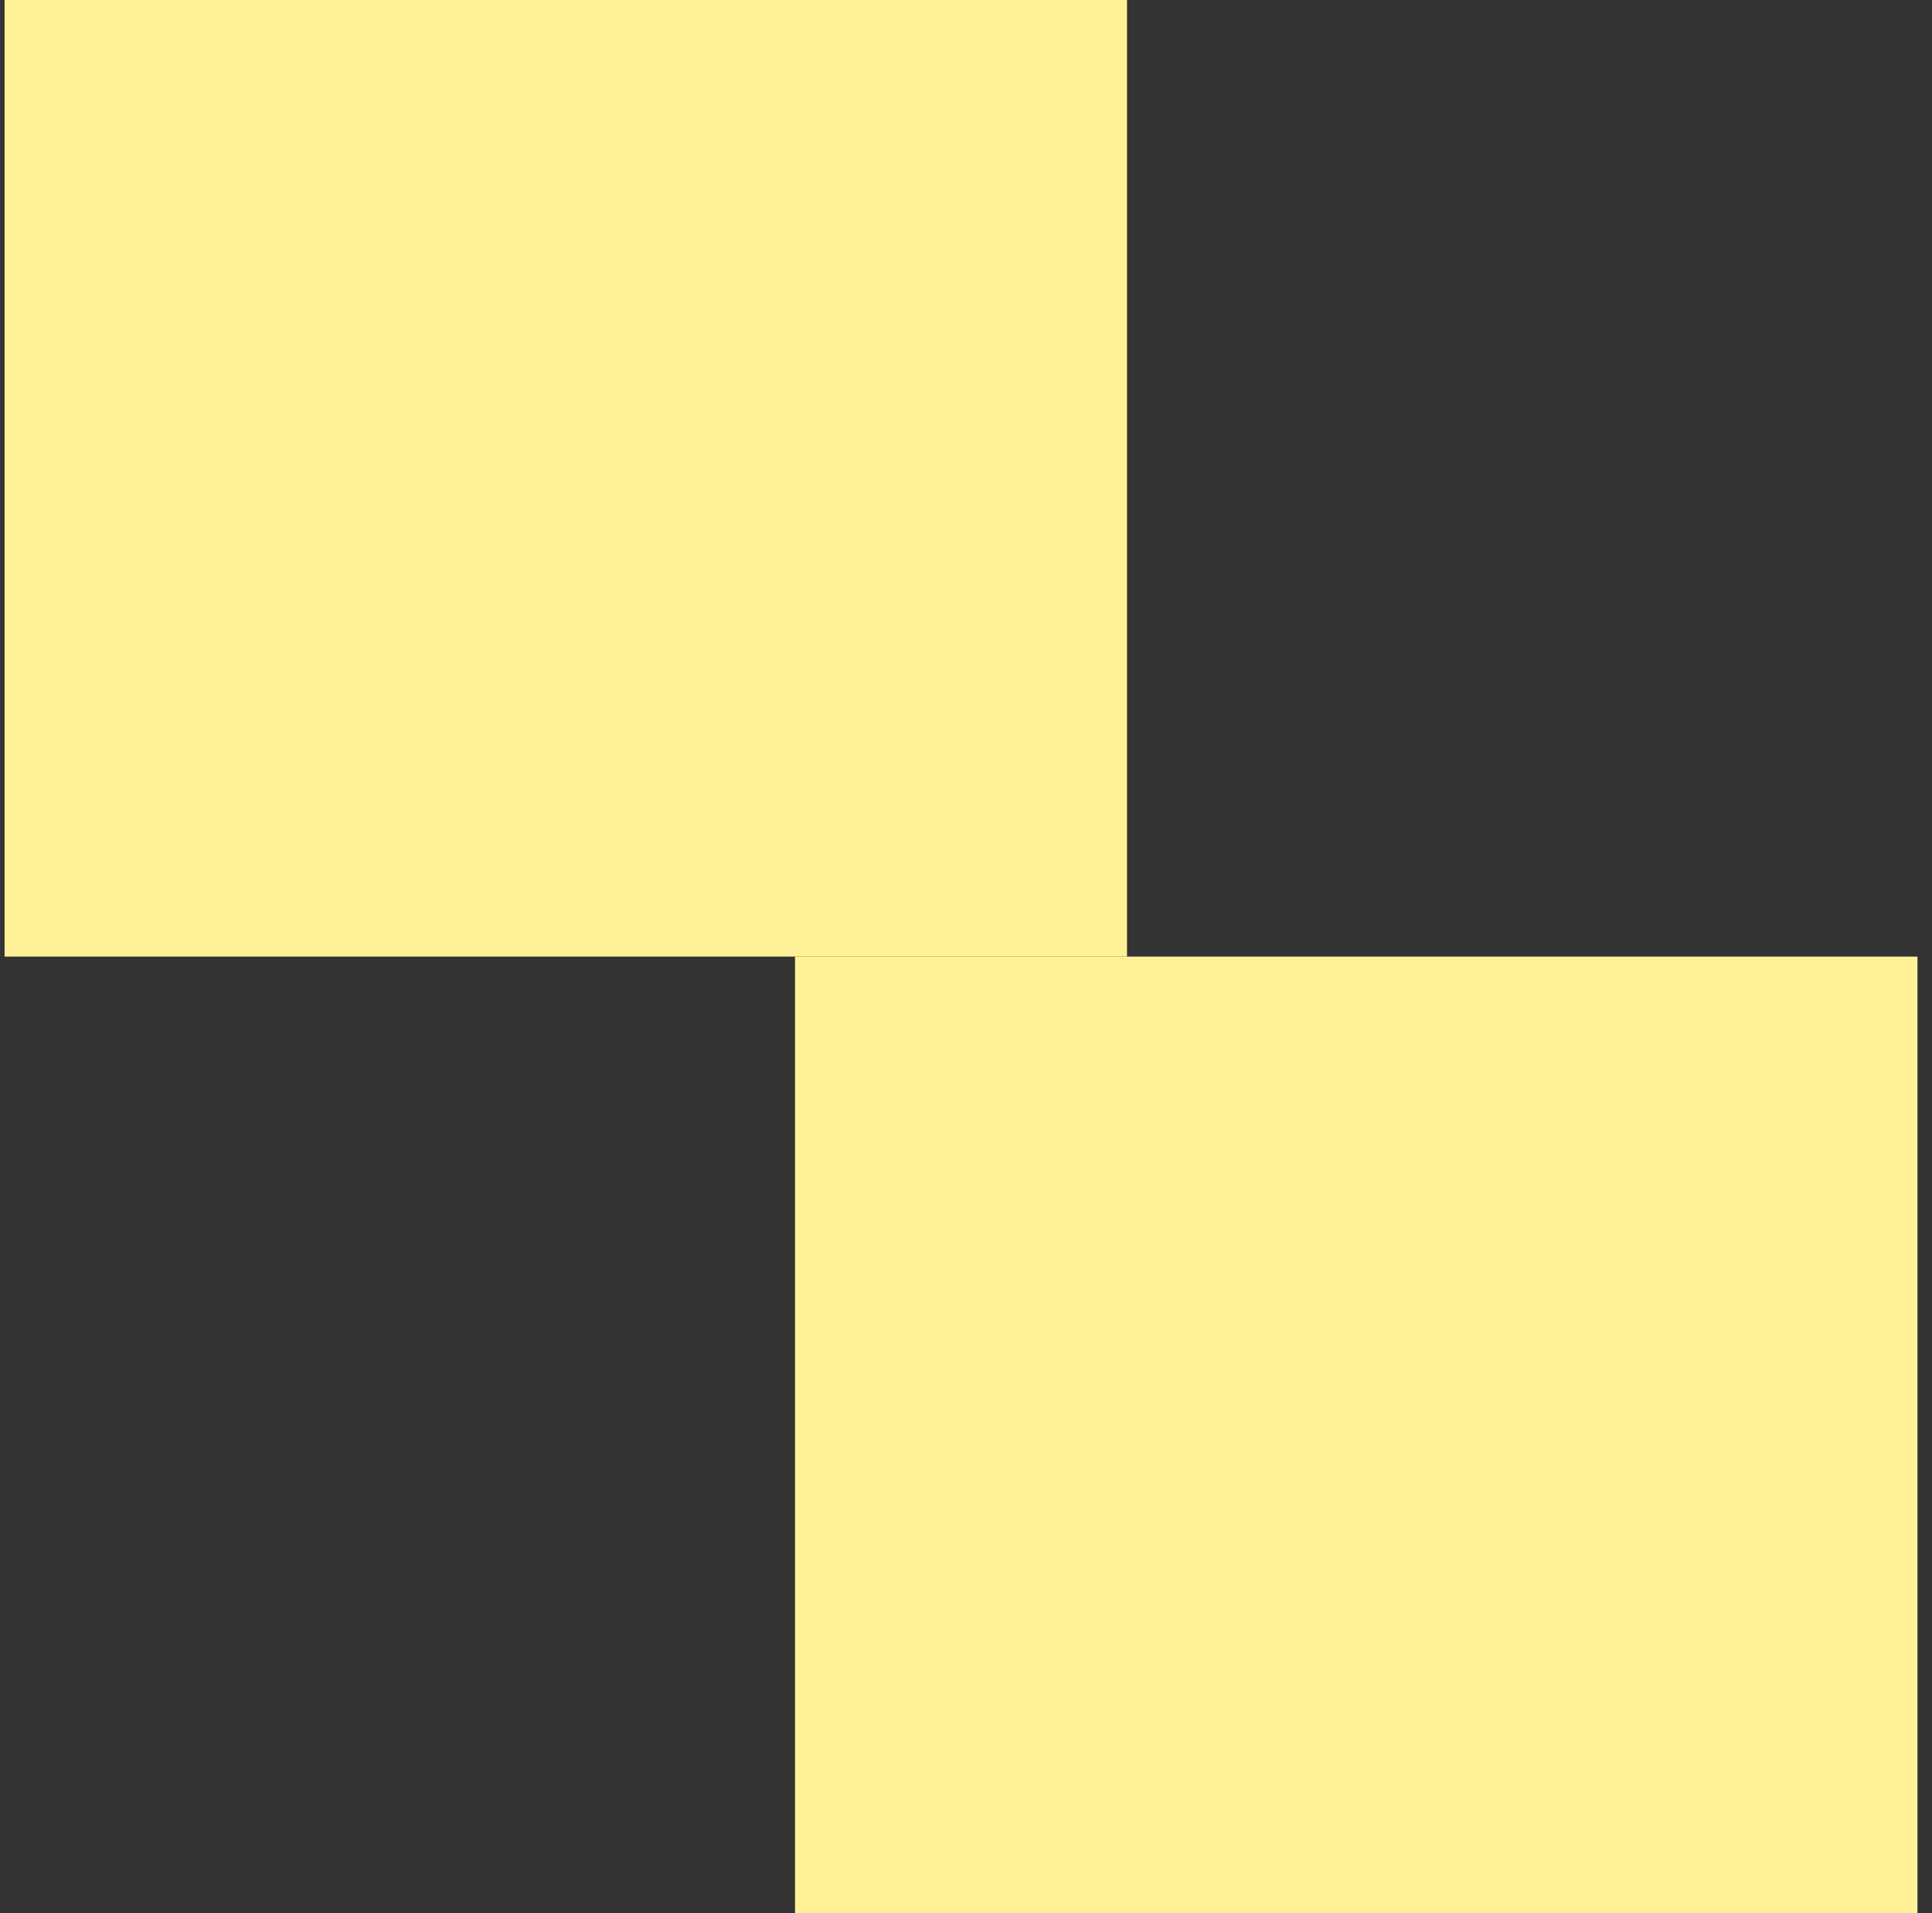
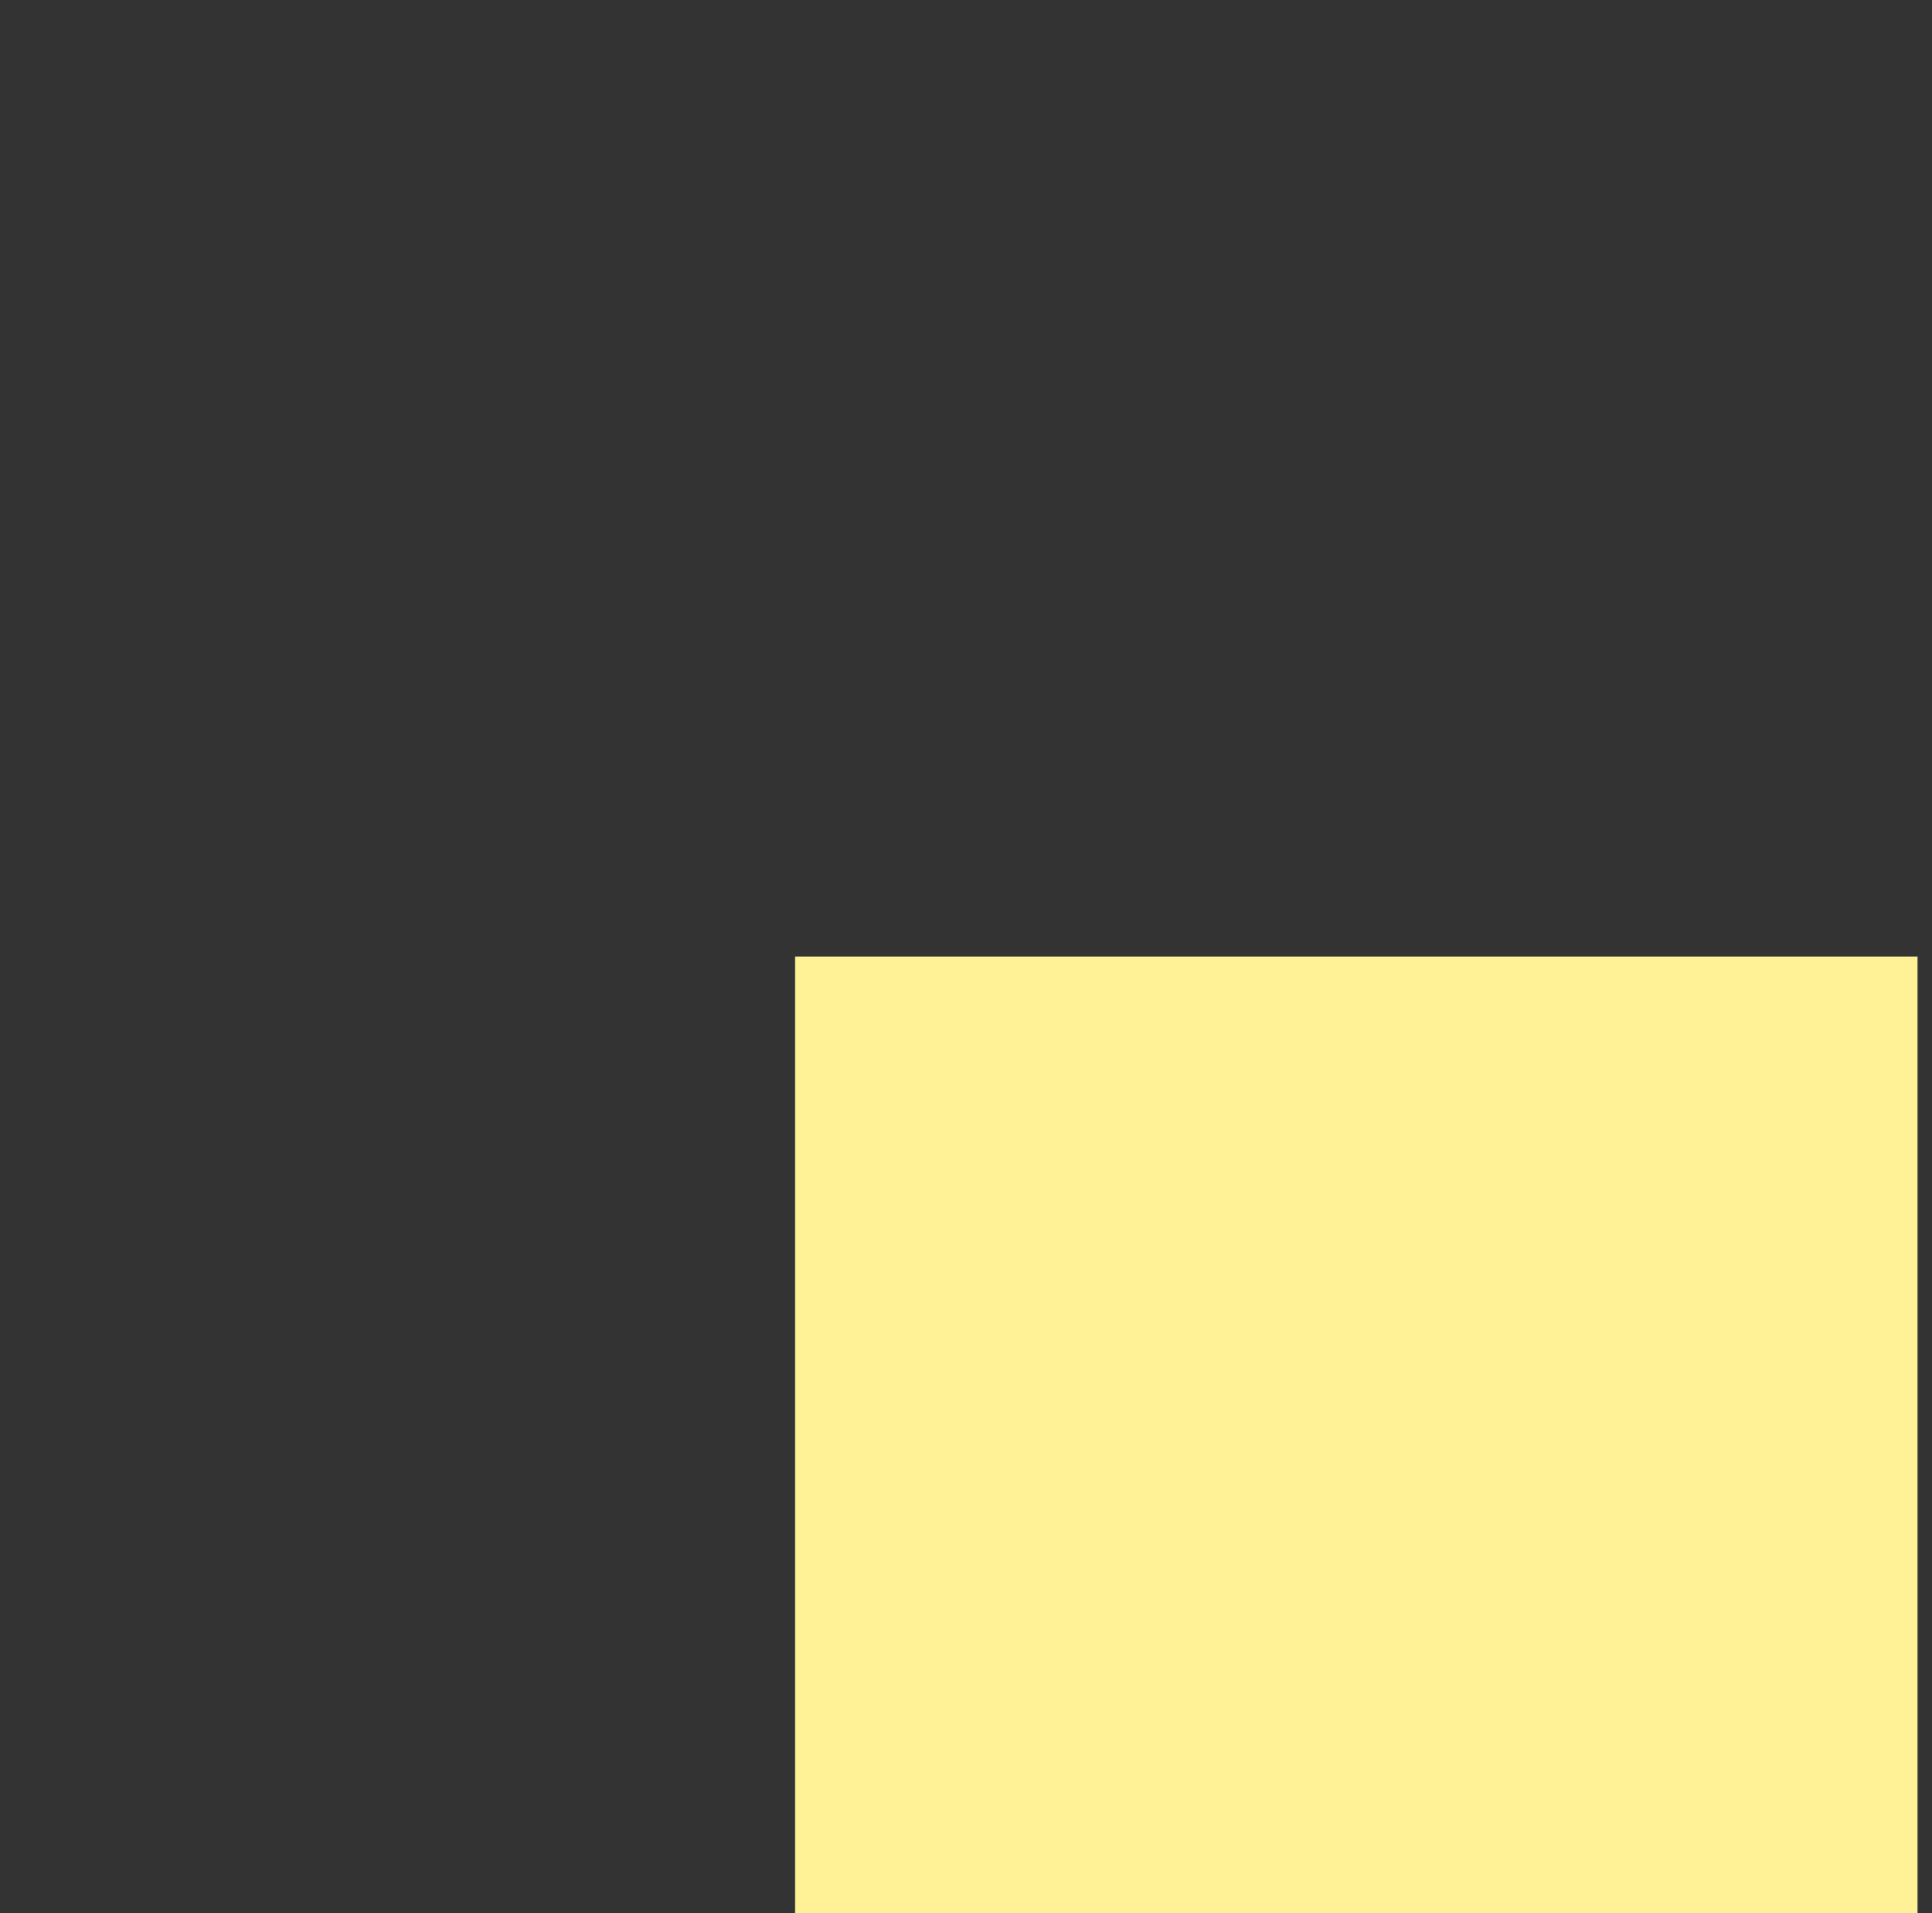
<svg xmlns="http://www.w3.org/2000/svg" width="101" height="100" viewBox="0 0 101 100" fill="none">
  <rect x="0" y="0" width="101" height="100" fill="#333333" stroke="none" />
-   <rect x="0.24" width="58.678" height="50" fill="#FFF296" />
  <rect x="41.562" y="50" width="58.678" height="50" fill="#FFF296" />
</svg>